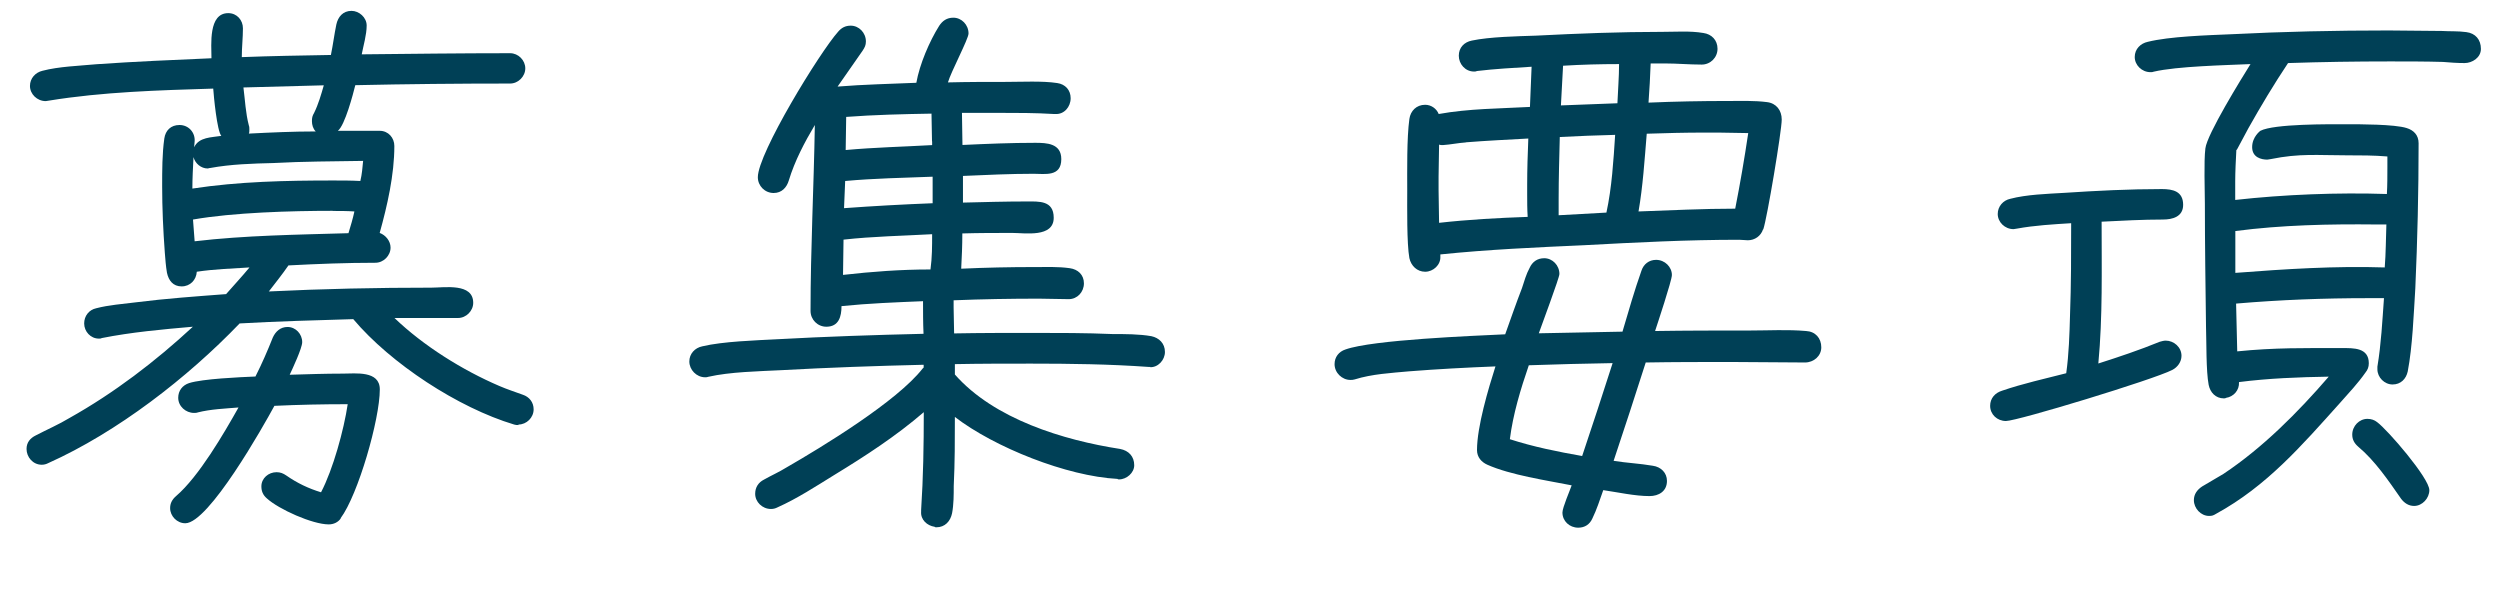
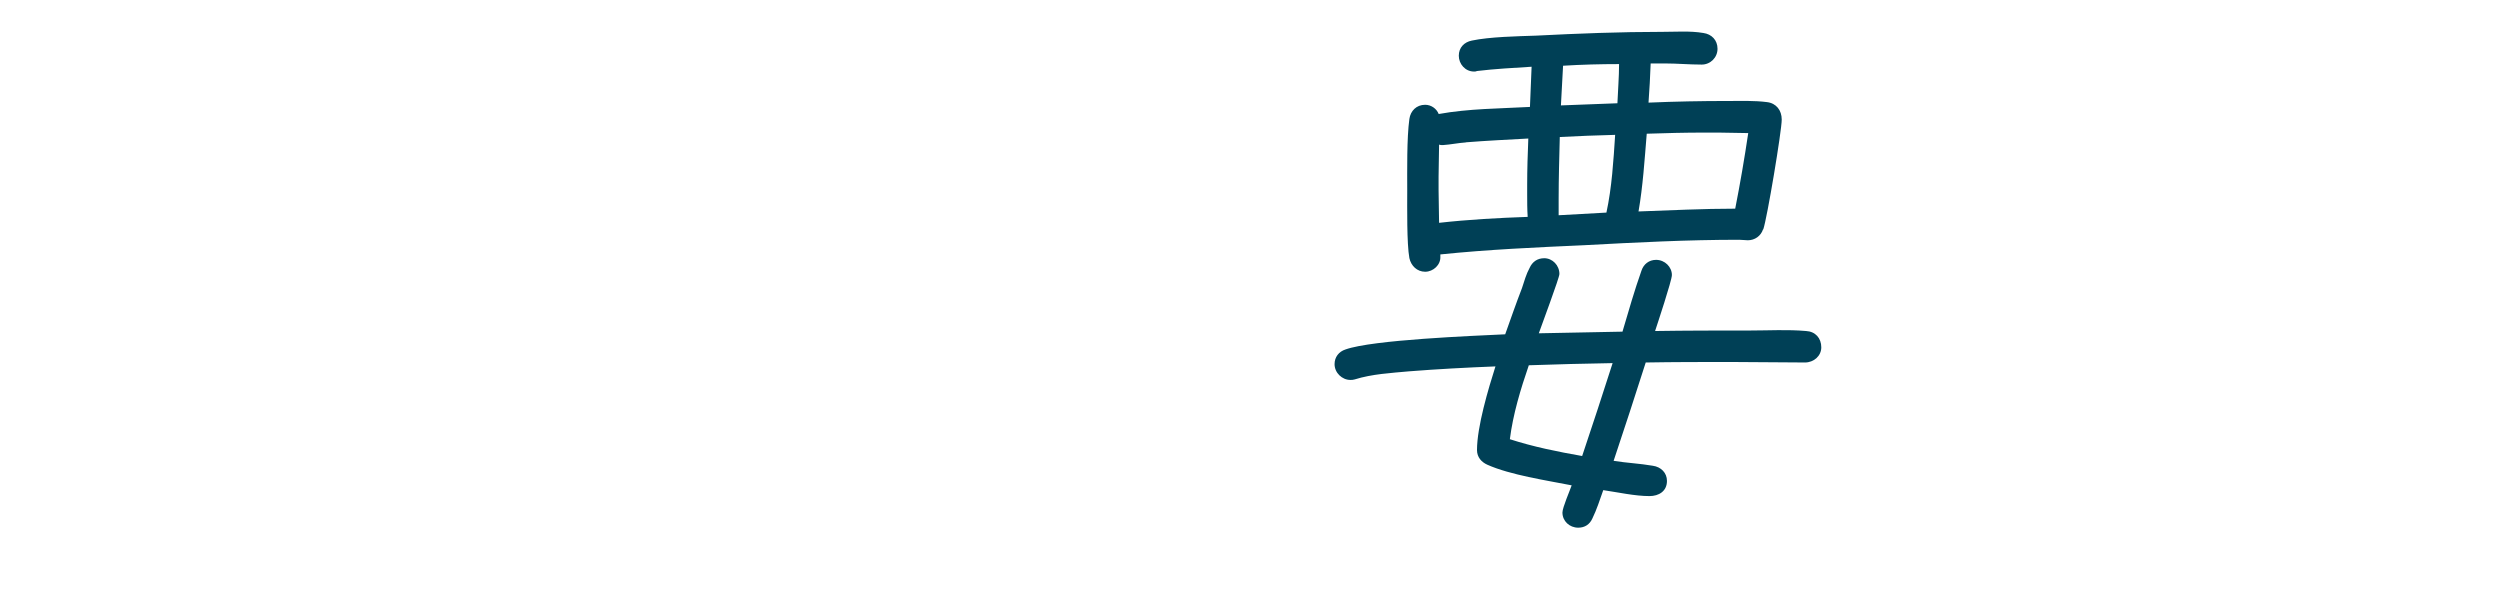
<svg xmlns="http://www.w3.org/2000/svg" id="_レイヤー_1" data-name="レイヤー 1" viewBox="0 0 197.8 48.42">
  <defs>
    <style>
      .cls-1 {
        fill: #004056;
      }

      .cls-2 {
        isolation: isolate;
      }
    </style>
  </defs>
  <g id="_施設概要" data-name="施設概要" class="cls-2">
    <g class="cls-2">
-       <path class="cls-1" d="M41.02,33.63c-.13,0-.22,0-.34-.04-4.43-1.33-9.76-4.82-12.73-8.34-3.01.09-5.98.17-8.99.34-4.13,4.3-9.68,8.6-15.14,11.05-.17.09-.34.13-.52.13-.69,0-1.2-.6-1.2-1.25,0-.52.3-.86.73-1.07.9-.47,1.81-.86,2.67-1.38,3.53-1.98,6.79-4.47,9.76-7.22-2.41.21-4.86.43-7.22.9-.04.04-.13.04-.22.04-.65,0-1.16-.56-1.16-1.2,0-.6.39-1.08.95-1.2.99-.26,2.11-.34,3.14-.47,2.36-.3,4.77-.47,7.14-.65.6-.69,1.25-1.38,1.85-2.11-1.38.09-2.79.13-4.17.34-.04.65-.52,1.16-1.2,1.16s-1.03-.47-1.16-1.08c-.09-.52-.13-1.08-.17-1.59-.13-1.76-.21-3.53-.21-5.25,0-1.25,0-2.58.17-3.78.09-.64.52-1.07,1.2-1.07.73,0,1.25.6,1.2,1.29,0,.17-.04.3-.04.47.39-.82,1.38-.77,2.15-.9-.34-.39-.6-3.14-.64-3.74-4.26.13-8.77.26-12.99.95-.09,0-.17.04-.26.04-.69,0-1.25-.56-1.25-1.2,0-.6.43-1.07.99-1.2,1.29-.34,2.92-.39,4.3-.52,3.01-.21,6.06-.34,9.07-.47,0-1.08-.26-3.57,1.33-3.57.69,0,1.16.56,1.16,1.2,0,.77-.09,1.5-.09,2.28,2.36-.09,4.69-.13,7.05-.17.17-.82.26-1.59.43-2.41.13-.6.52-1.08,1.2-1.08.6,0,1.2.52,1.2,1.16,0,.73-.26,1.59-.39,2.28,3.91-.04,7.83-.09,11.74-.09.65,0,1.2.56,1.2,1.2s-.56,1.2-1.2,1.2c-4.08,0-8.17.04-12.25.13-.17.69-.82,3.18-1.38,3.61h3.31c.69,0,1.16.56,1.16,1.2,0,2.28-.56,4.73-1.16,6.88.47.17.86.64.86,1.16,0,.64-.56,1.2-1.2,1.2-2.28,0-4.6.09-6.88.21-.47.69-1.03,1.38-1.55,2.06,4.3-.21,8.56-.3,12.86-.3,1.03,0,3.31-.39,3.31,1.2,0,.64-.56,1.2-1.2,1.2h-5.03c2.28,2.19,5.38,4.13,8.3,5.38.6.26,1.25.47,1.85.69.52.17.86.6.86,1.16,0,.65-.56,1.2-1.2,1.2ZM26.96,41.02c-.21.3-.56.47-.95.47-1.29,0-3.96-1.2-4.9-2.06-.3-.26-.43-.56-.43-.95,0-.64.56-1.12,1.2-1.12.3,0,.52.09.77.26.86.6,1.76,1.03,2.75,1.33.95-1.81,1.81-4.95,2.11-6.97-1.94,0-3.87.04-5.8.13-.86,1.59-5.2,9.29-7.05,9.29-.65,0-1.2-.56-1.2-1.2,0-.39.17-.69.47-.95,1.81-1.55,3.78-4.95,4.94-7.01-1.07.09-2.19.13-3.22.39-.09.04-.22.04-.3.04-.65,0-1.25-.52-1.25-1.2,0-.56.34-.99.86-1.16,1.07-.34,4.04-.47,5.25-.52.52-1.03.95-2.02,1.38-3.1.22-.47.6-.82,1.16-.82.65,0,1.16.56,1.16,1.2,0,.47-.77,2.11-.99,2.58,1.42-.04,2.79-.09,4.21-.09.99,0,2.92-.26,2.92,1.25,0,2.37-1.72,8.34-3.1,10.19ZM21.63,12.9c-1.63.04-3.35.09-4.99.39-.09,0-.13.04-.21.04-.52,0-.99-.39-1.12-.9-.04.82-.09,1.68-.09,2.49,3.65-.56,7.44-.64,11.14-.64.73,0,1.42,0,2.15.04.13-.52.17-1.08.22-1.59-2.37.04-4.73.04-7.1.17ZM26.32,16.68c-3.27,0-7.87.13-11.05.69l.13,1.72c4-.47,8.13-.52,12.17-.64.17-.56.34-1.12.47-1.72-.56-.04-1.16-.04-1.72-.04ZM19.26,6.92c.13.99.17,2.02.43,3.01.04.09.04.21.04.3,0,.13,0,.26-.04.34,1.76-.09,3.53-.17,5.29-.17-.21-.21-.3-.52-.3-.82,0-.26.04-.43.17-.64.34-.69.56-1.46.77-2.19l-6.36.17Z" />
-       <path class="cls-1" d="M91.03,29.03h-.17c-3.1-.22-6.19-.26-9.29-.26-2.02,0-4,0-6.02.04v.82c3.1,3.53,8.6,5.2,13.07,5.89.69.13,1.12.6,1.12,1.29,0,.6-.6,1.12-1.2,1.12-.04,0-.09,0-.13-.04-4-.21-9.72-2.49-12.86-4.9,0,1.81,0,3.61-.09,5.46,0,.69,0,1.46-.13,2.15-.13.64-.56,1.12-1.25,1.12-.04,0-.09,0-.13-.04-.6-.09-1.12-.56-1.07-1.2v-.13c.17-2.58.21-5.16.21-7.74-2.19,1.89-4.64,3.48-7.05,4.95-1.46.9-2.97,1.89-4.52,2.58-.17.09-.34.13-.52.13-.69,0-1.25-.56-1.25-1.2,0-.52.26-.9.69-1.12.6-.34,1.2-.6,1.76-.95,2.92-1.68,8.77-5.25,10.79-7.83l.09-.09v-.22c-3.78.09-7.52.22-11.31.43-1.76.09-4,.13-5.72.52-.09.04-.17.04-.26.04-.69,0-1.25-.6-1.25-1.25,0-.6.43-1.08,1.03-1.2,1.63-.39,4.26-.47,5.93-.56,3.83-.21,7.7-.34,11.57-.43-.04-.86-.04-1.72-.04-2.58-2.15.09-4.3.17-6.45.39,0,.82-.21,1.63-1.2,1.63-.69,0-1.25-.56-1.25-1.25,0-4.9.26-9.8.34-14.71-.82,1.38-1.59,2.84-2.06,4.39-.17.56-.56.99-1.2.99-.69,0-1.25-.56-1.25-1.25,0-1.89,4.9-9.89,6.36-11.52.26-.3.56-.47.99-.47.65,0,1.2.56,1.2,1.25,0,.3-.09.47-.26.73l-1.98,2.84c2.06-.17,4.17-.21,6.23-.3.26-1.46,1.03-3.27,1.81-4.51.26-.39.6-.64,1.12-.64.65,0,1.2.56,1.2,1.25,0,.43-1.38,3.01-1.63,3.87,1.55-.04,3.05-.04,4.6-.04,1.2,0,2.88-.09,4.04.09.65.09,1.07.56,1.07,1.2,0,.69-.52,1.29-1.2,1.25h-.13c-1.46-.09-2.92-.09-4.39-.09h-2.88c0,.86.04,1.68.04,2.54,1.94-.09,3.83-.17,5.76-.17.9,0,2.06.04,2.06,1.29,0,1.42-1.29,1.16-2.19,1.16-1.85,0-3.74.09-5.59.17v2.11c1.68-.04,3.35-.09,5.03-.09.99,0,2.15-.09,2.15,1.29,0,1.59-2.28,1.2-3.27,1.2-1.33,0-2.62,0-3.96.04,0,.95-.04,1.85-.09,2.79,1.93-.09,3.87-.13,5.8-.13.9,0,1.89-.04,2.79.09.65.09,1.12.52,1.12,1.2s-.52,1.25-1.2,1.25c-.82,0-1.59-.04-2.36-.04-2.24,0-4.52.04-6.75.13v.56c0,.69.04,1.38.04,2.06,2.06-.04,4.17-.04,6.23-.04s4.21,0,6.28.09c.99,0,2.15,0,3.1.17.6.13,1.07.56,1.07,1.25,0,.64-.56,1.25-1.2,1.2ZM66.74,18.96c0,.95-.04,1.85-.04,2.79,2.28-.26,4.6-.43,6.88-.43h.04c.13-.95.13-1.85.13-2.79-2.32.13-4.69.17-7.01.43ZM73.79,13.98c-2.32.09-4.64.13-6.92.34l-.09,2.15c2.32-.17,4.69-.3,7.01-.39v-2.11ZM73.74,11.18c0-.73-.04-1.46-.04-2.19-2.24.04-4.51.09-6.75.26,0,.86-.04,1.76-.04,2.62,2.28-.21,4.56-.26,6.84-.39v-.3Z" />
      <path class="cls-1" d="M142.85,28.68c-1.98,0-3.91-.04-5.89-.04-2.24,0-4.51,0-6.75.04-.82,2.58-1.68,5.2-2.54,7.78,1.03.17,2.06.21,3.1.39.65.09,1.12.56,1.12,1.2,0,.82-.65,1.2-1.38,1.2-1.16,0-2.49-.3-3.66-.47-.26.73-.52,1.55-.86,2.24-.21.47-.6.73-1.12.73-.69,0-1.25-.52-1.25-1.2,0-.39.6-1.76.73-2.15-1.98-.39-4.86-.82-6.67-1.63-.47-.21-.82-.6-.82-1.16,0-1.85.9-4.86,1.46-6.62-2.28.09-4.56.21-6.84.39-1.42.13-2.92.21-4.3.64-.13.04-.22.04-.34.04-.65,0-1.25-.56-1.25-1.25,0-.56.34-.99.86-1.16,2.15-.77,10.15-1.08,12.64-1.2.43-1.2.86-2.45,1.33-3.66.17-.52.34-1.12.6-1.59.21-.47.6-.77,1.16-.77.65,0,1.2.56,1.2,1.25,0,.3-1.42,4.08-1.63,4.69l6.62-.13c.47-1.59.95-3.27,1.5-4.82.17-.52.6-.86,1.16-.86.69,0,1.25.56,1.25,1.2,0,.43-1.16,3.91-1.33,4.43,2.49-.04,5.03-.04,7.52-.04,1.46,0,2.97-.09,4.43.04.73.04,1.2.56,1.2,1.29,0,.69-.6,1.2-1.29,1.2ZM139.49,18.15c-.17.52-.65.86-1.2.86-.21,0-.47-.04-.69-.04-4.08,0-8.17.21-12.25.43-3.78.17-7.61.34-11.39.73v.17c.04.65-.56,1.2-1.2,1.2s-1.12-.47-1.25-1.08c-.21-1.12-.17-4.08-.17-5.33,0-1.55-.04-4.17.17-5.68.09-.64.56-1.12,1.25-1.12.47,0,.9.3,1.07.73,2.37-.43,4.86-.43,7.22-.56l.13-3.18c-1.46.09-2.92.17-4.34.34-.04.04-.13.04-.22.04-.69,0-1.2-.6-1.2-1.25s.43-1.08,1.03-1.2c1.42-.3,3.61-.34,5.07-.39,3.35-.17,6.66-.3,10.02-.3,1.03,0,2.19-.09,3.23.09.65.09,1.12.56,1.12,1.25s-.56,1.25-1.25,1.25c-.99,0-1.94-.09-2.92-.09h-1.12c-.04,1.03-.09,2.06-.17,3.1,2.11-.09,4.17-.13,6.28-.13.99,0,2.11-.04,3.1.09.73.09,1.16.65,1.16,1.38,0,.9-1.16,7.83-1.46,8.69ZM115.97,11.27c-.6.04-1.2.17-1.81.21-.09,0-.21,0-.3-.04,0,.86-.04,1.68-.04,2.54v1.07c0,.86.04,1.72.04,2.58,2.32-.26,4.69-.39,7.01-.47-.04-.6-.04-1.2-.04-1.81v-.73c0-1.2.04-2.45.09-3.66-1.63.09-3.31.17-4.94.3ZM120.96,28.9c-.65,1.89-1.25,3.87-1.5,5.85,1.85.6,3.78.99,5.72,1.33.82-2.45,1.63-4.9,2.41-7.35-2.19.04-4.43.09-6.62.17ZM123.41,10.84c-.04,1.63-.09,3.27-.09,4.9v1.29l3.78-.21c.43-1.98.56-4.13.69-6.15-1.46.04-2.92.09-4.39.17ZM123.67,5.2l-.17,3.14,4.47-.17c.04-1.03.13-2.06.13-3.1-1.46,0-2.97.04-4.43.13ZM135.97,10.49h-1.12c-1.55,0-3.05.04-4.56.09-.17,2.06-.3,4.13-.65,6.15,2.54-.09,5.12-.22,7.65-.22.39-1.98.73-3.96,1.03-5.98-.77,0-1.59-.04-2.36-.04Z" />
-       <path class="cls-1" d="M171.14,17.37c-1.63,0-3.23.09-4.86.17,0,3.74.09,7.53-.26,11.22,1.63-.52,3.27-1.07,4.86-1.72.17-.04.3-.09.47-.09.65,0,1.25.52,1.25,1.2,0,.47-.3.9-.73,1.12-1.5.77-12.25,4.04-13.16,4.04-.69,0-1.25-.52-1.25-1.2,0-.6.39-1.03.95-1.2,1.63-.56,3.4-.95,5.07-1.38.21-1.5.26-3.1.3-4.6.09-2.41.09-4.86.09-7.27-1.42.09-2.88.17-4.3.43-.09,0-.17.04-.26.04-.69,0-1.25-.56-1.25-1.2,0-.6.43-1.08.99-1.2,1.29-.34,2.92-.39,4.26-.47,2.58-.17,5.16-.3,7.74-.3.86,0,1.68.17,1.68,1.25,0,.95-.86,1.16-1.59,1.16ZM176.94,11.87c-.04.73-.09,1.76-.09,2.45v1.5c3.83-.43,8.13-.6,12-.47.04-.69.04-1.42.04-2.11v-.86c-1.08-.09-2.15-.09-3.18-.09-2.37,0-3.74-.17-6.06.3-.09,0-.17.04-.26.04-.47,0-1.2-.17-1.2-.99s.65-1.29.65-1.29c1.08-.56,5.46-.52,6.84-.52,1.03,0,3.78,0,4.73.3.56.17.95.56.95,1.2,0,3.83-.09,7.65-.26,11.48-.13,2.06-.22,4.6-.6,6.58-.13.6-.56,1.03-1.2,1.03s-1.2-.56-1.2-1.2v-.21c.3-1.81.39-3.61.52-5.42h-1.25c-3.48,0-6.97.13-10.45.43l.09,3.78c2.97-.3,5.33-.26,8.3-.26.9,0,2.11-.04,2.11,1.2,0,.3-.09.52-.26.73-.6.86-1.33,1.63-2.02,2.41-3.05,3.4-5.8,6.58-9.8,8.77-.22.13-.3.17-.56.17-.65,0-1.2-.6-1.2-1.25,0-.47.26-.82.65-1.08l1.68-.99c3.1-2.06,5.89-4.86,8.34-7.7-2.37.04-4.77.13-7.1.43.04.65-.43,1.16-1.03,1.25-.04.04-.13.04-.17.04-.65,0-1.08-.47-1.2-1.07-.21-1.08-.17-3.44-.21-4.6-.04-3.22-.09-6.49-.09-9.72,0-1.08-.09-3.35.04-4.39.13-1.12,2.84-5.5,3.57-6.67-1.98.09-5.81.17-7.65.6-.09.04-.17.04-.26.04-.69,0-1.25-.56-1.25-1.2s.47-1.08,1.03-1.2c1.72-.43,4.73-.52,6.58-.6,4.13-.21,8.3-.3,12.47-.3,1.38,0,2.79.04,4.21.04.65.04,1.29,0,1.94.09.73.09,1.16.6,1.16,1.33,0,.69-.69,1.12-1.29,1.12-.56,0-1.16-.04-1.72-.09-1.38-.04-2.79-.04-4.17-.04-2.71,0-5.38.04-8.08.13-1.12,1.68-2.15,3.4-3.14,5.16l-.9,1.68ZM188,17.76c-3.7-.04-7.48.04-11.14.52v3.31c3.91-.3,7.91-.56,11.82-.43.09-1.12.09-2.28.13-3.4h-.82ZM191.01,40.03c-.43,0-.77-.22-1.03-.56-.99-1.42-2.06-3.01-3.4-4.13-.3-.26-.47-.56-.47-.95,0-.69.56-1.25,1.2-1.25.3,0,.56.09.77.26.82.6,4.13,4.43,4.13,5.38,0,.64-.56,1.25-1.2,1.25Z" />
    </g>
  </g>
</svg>